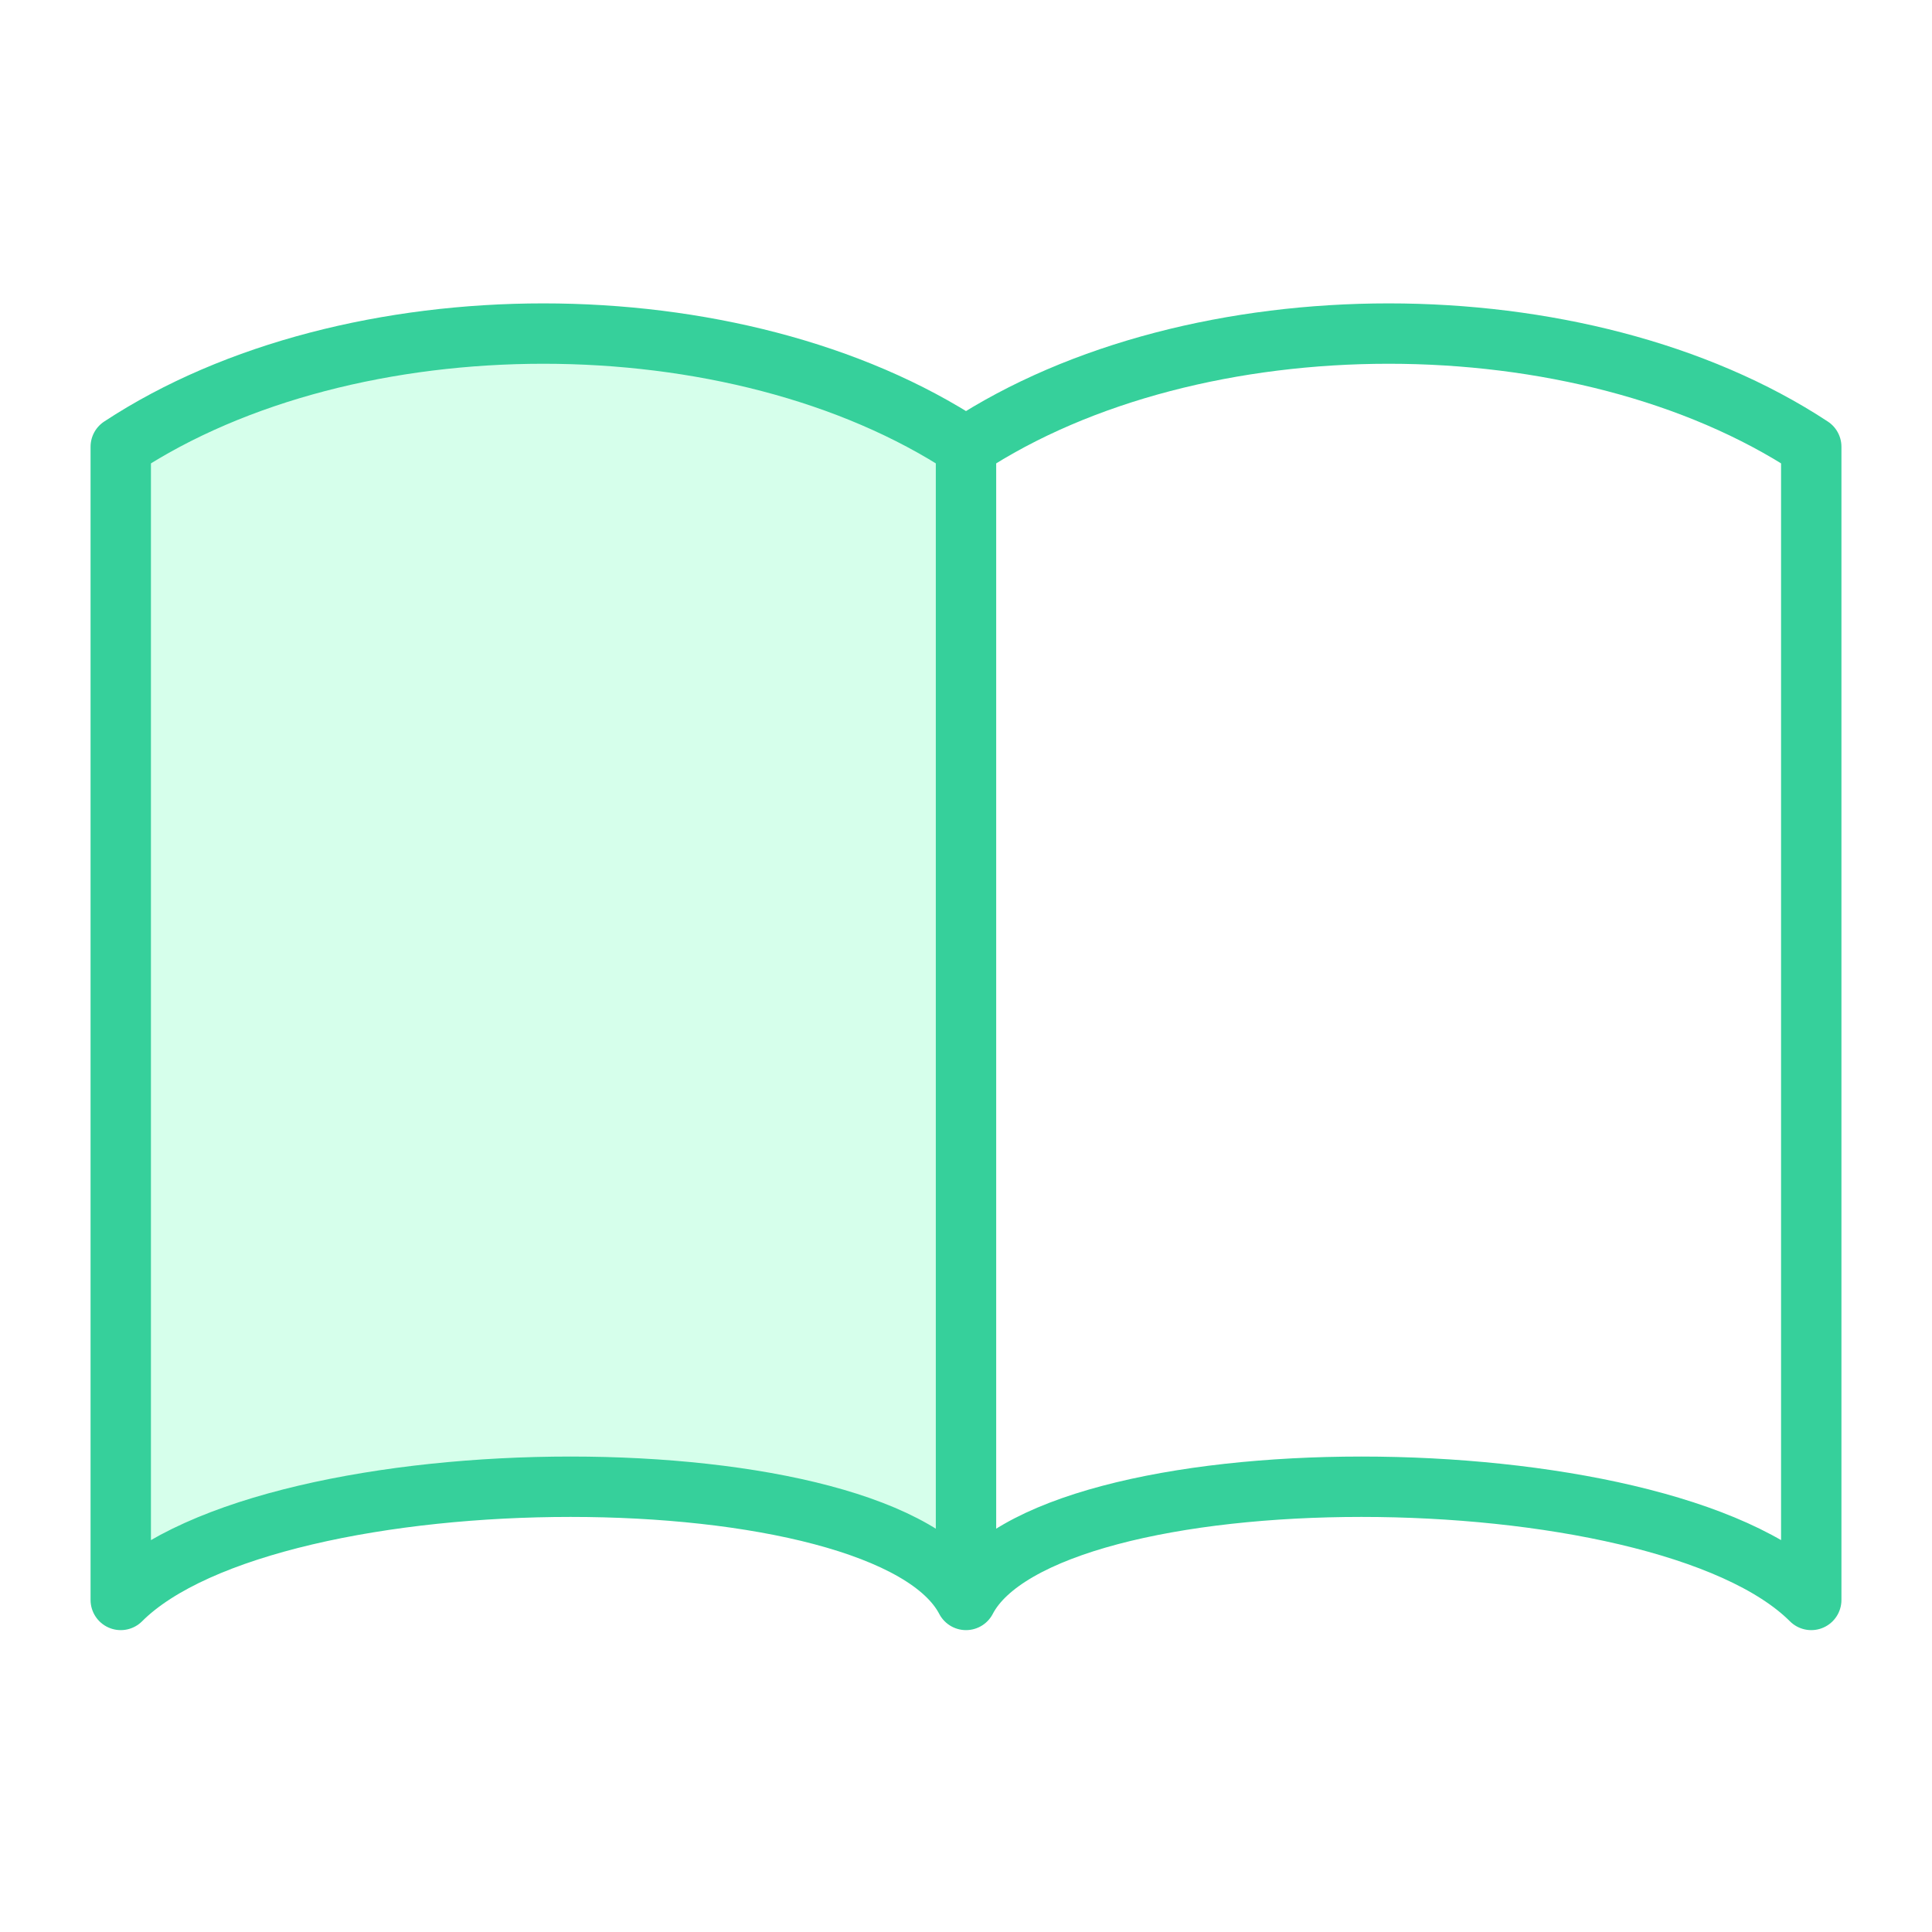
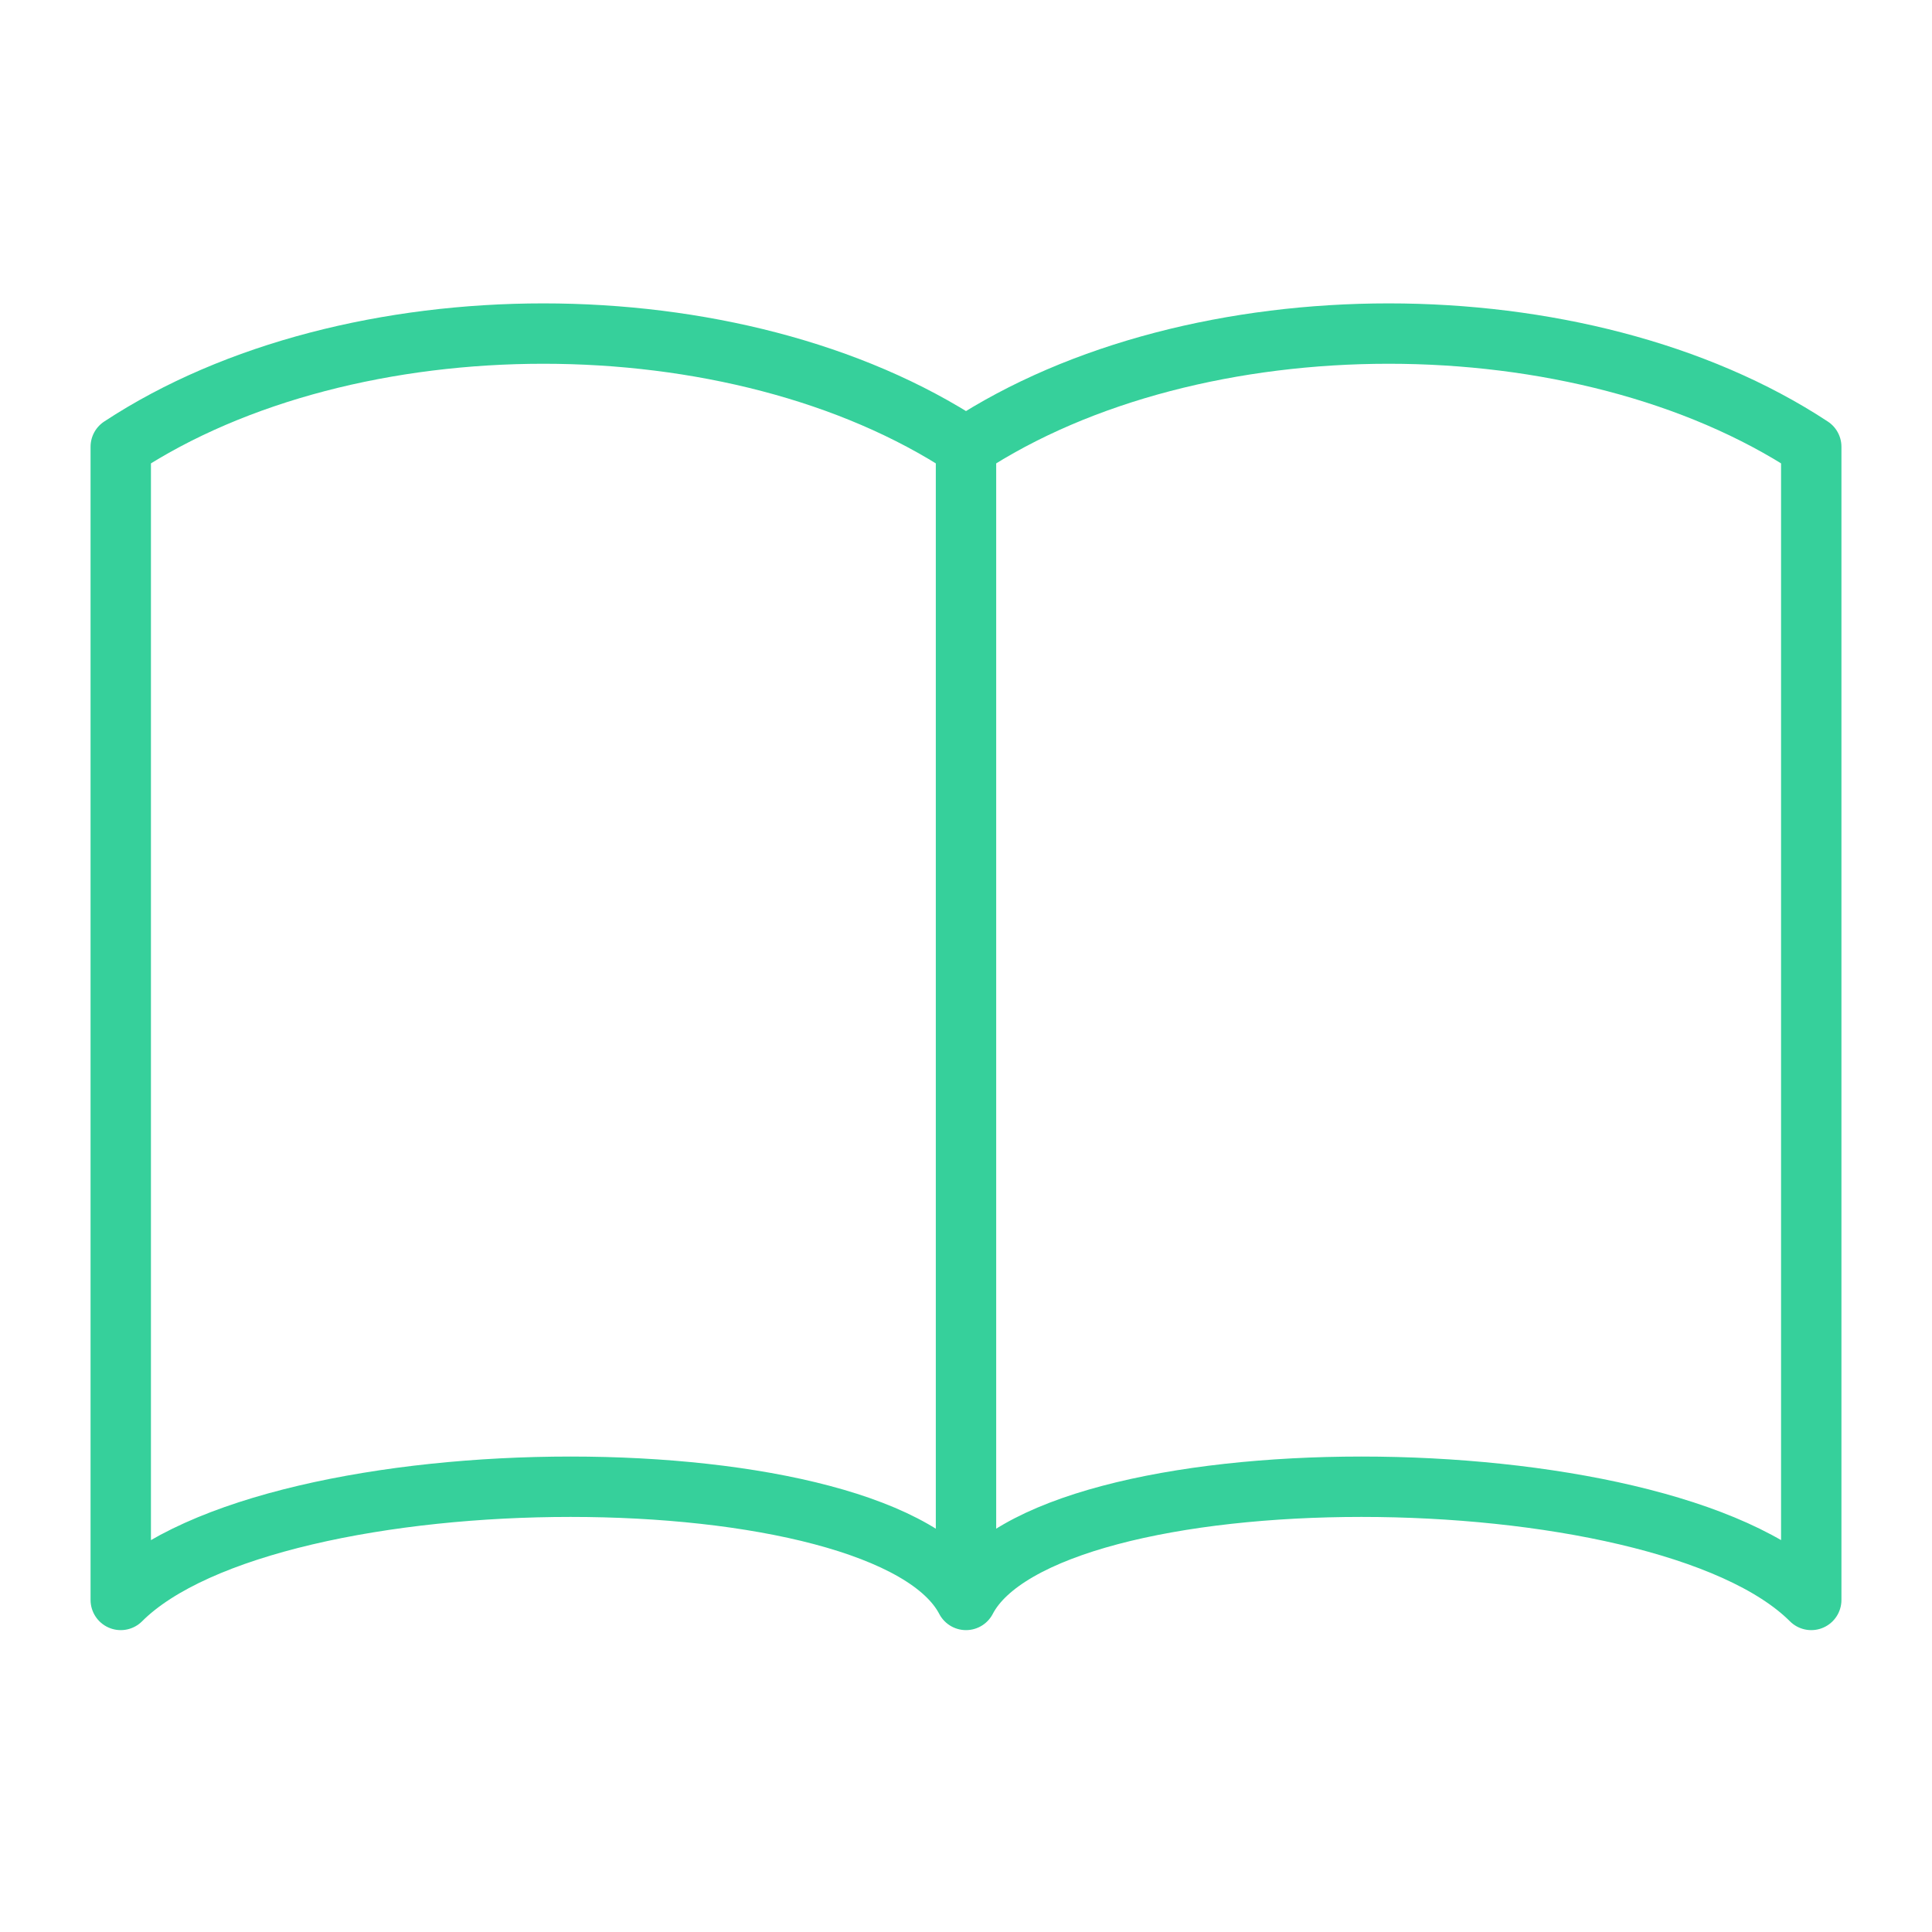
<svg xmlns="http://www.w3.org/2000/svg" viewBox="0 0 32 32">
-   <path d="M2 7.4c3.8-2.5 10.2-2.5 14 0v19.1C14.7 24 4.5 24 2 26.5V7.4z" opacity=".2" fill="#36ff9b" />
  <path d="M30 7.4c-3.8-2.5-10.2-2.5-14 0v19.1c1.3-2.5 11.5-2.5 14 0V7.4zm-28 0c3.8-2.5 10.2-2.5 14 0v19.1C14.7 24 4.5 24 2 26.5V7.4z" fill="none" stroke="#36d09b" stroke-linecap="round" stroke-linejoin="round" stroke-miterlimit="10" />
</svg>